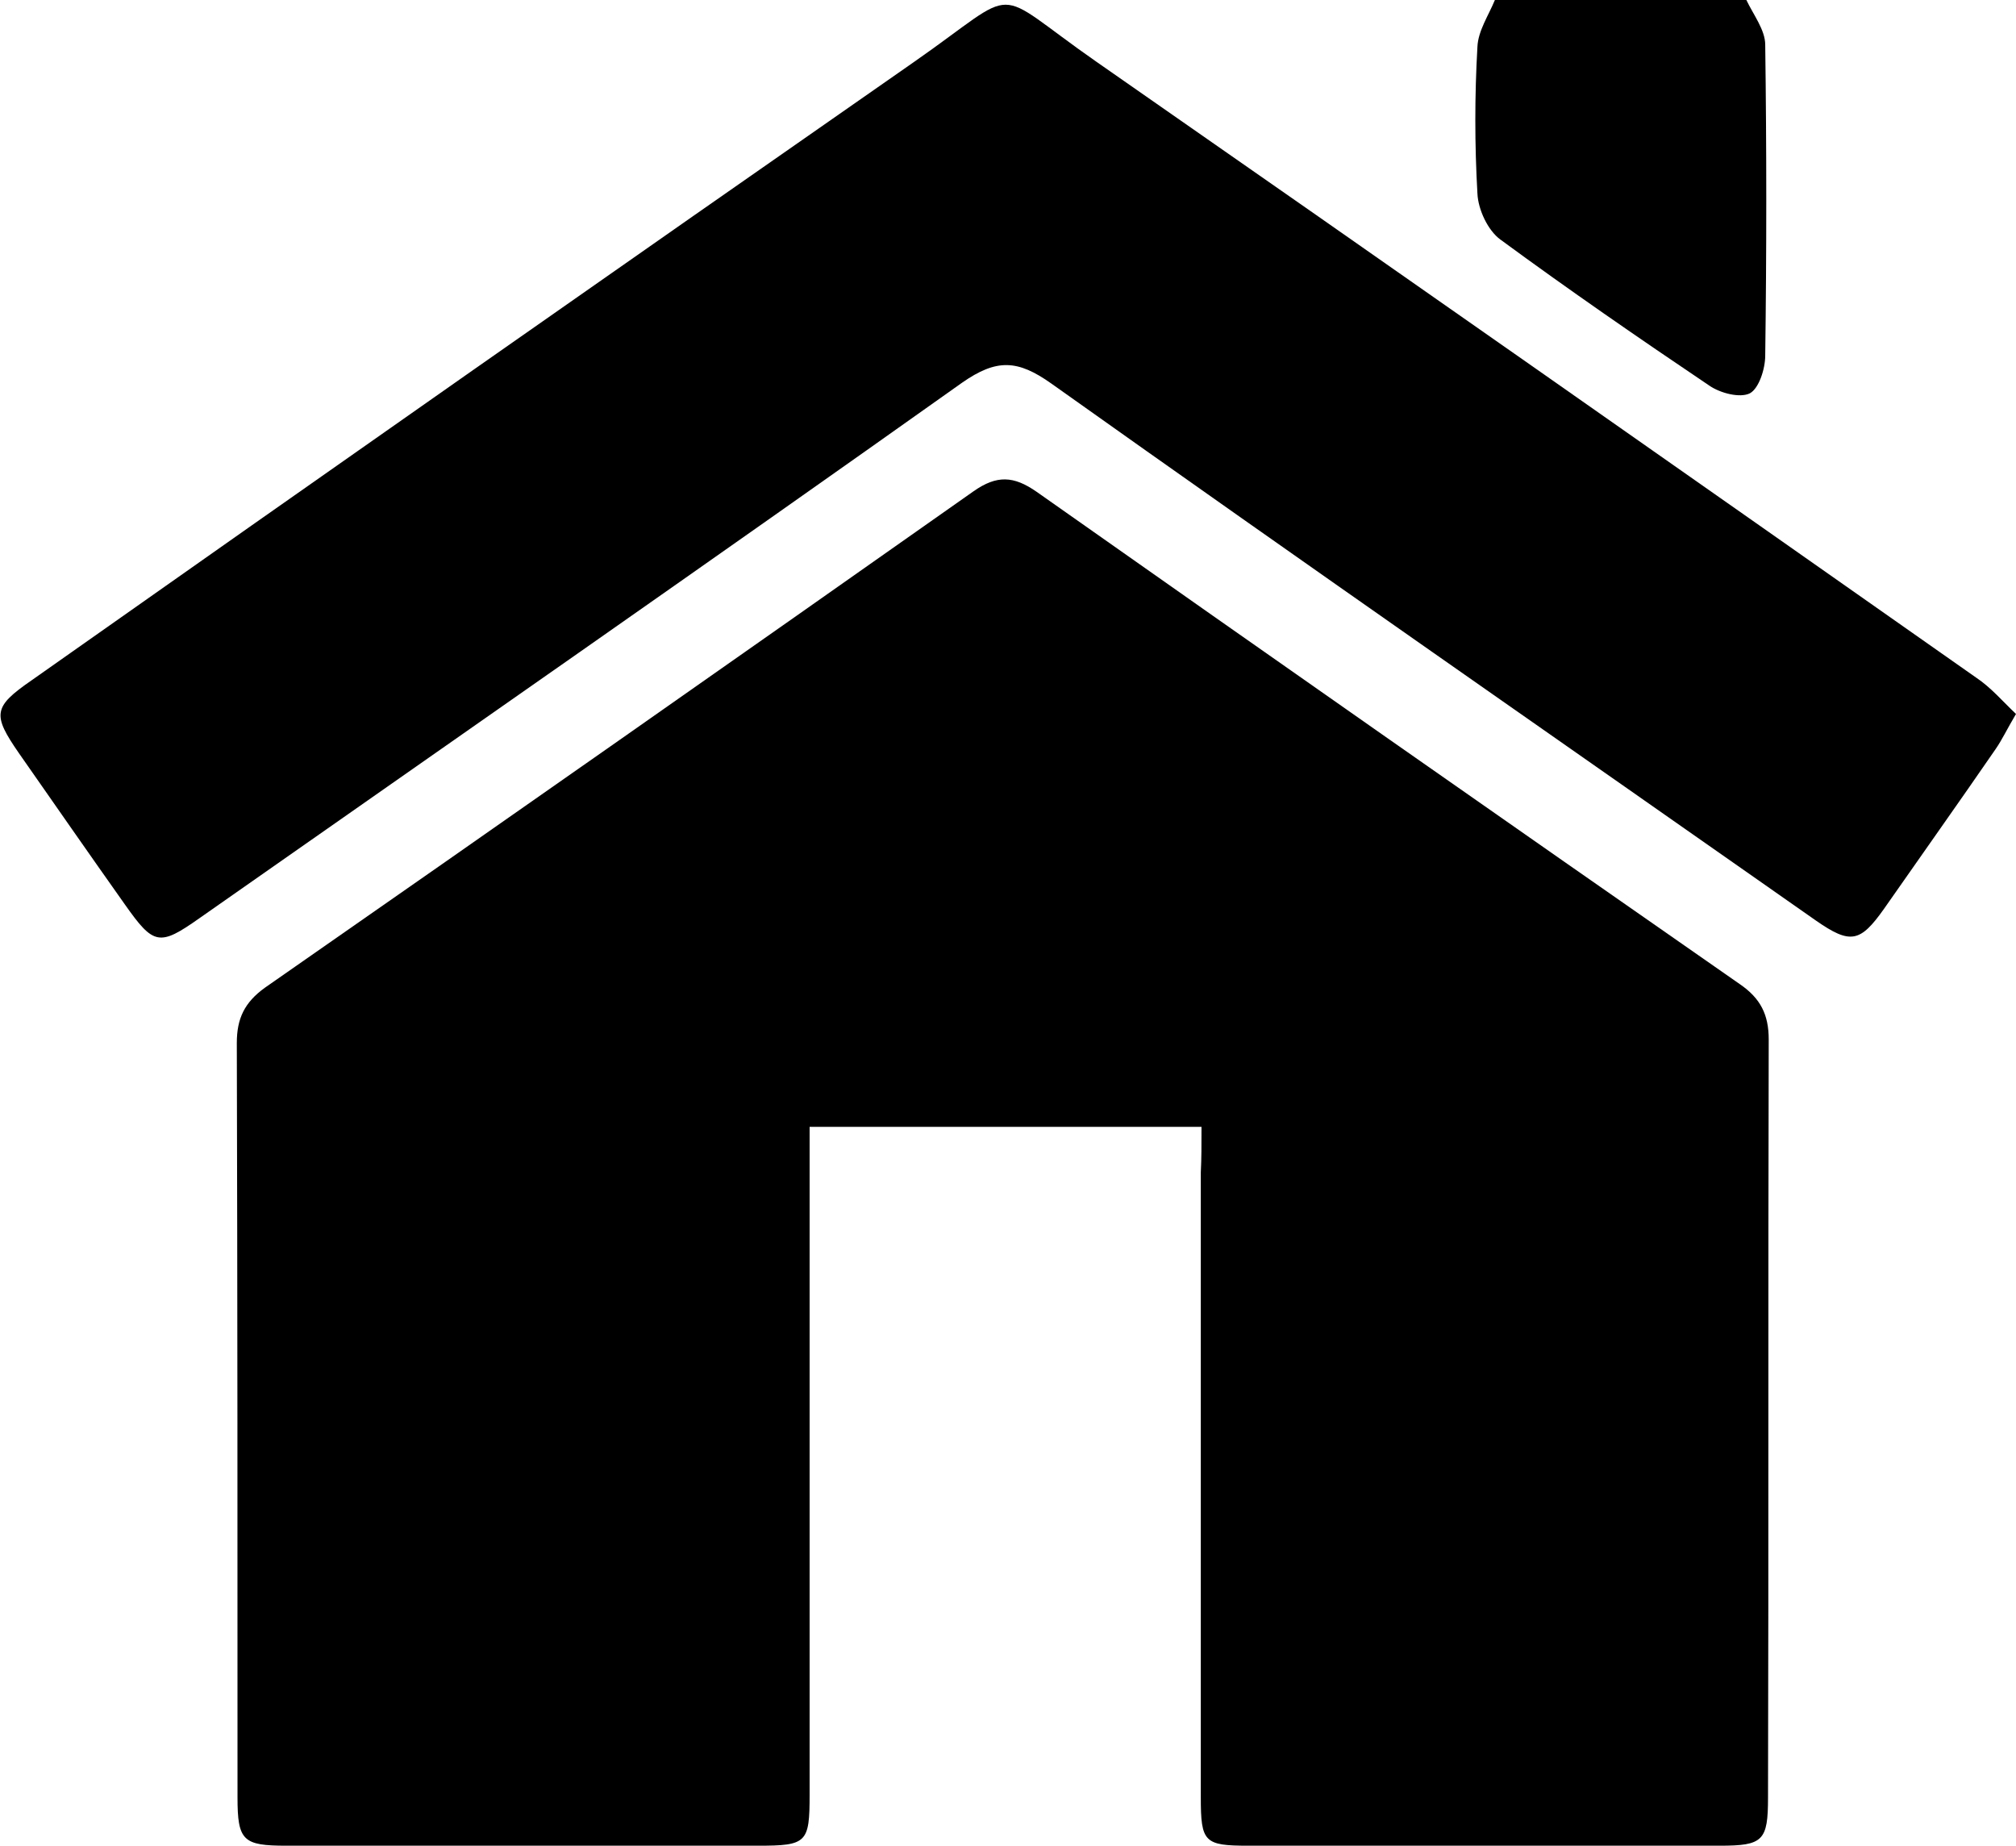
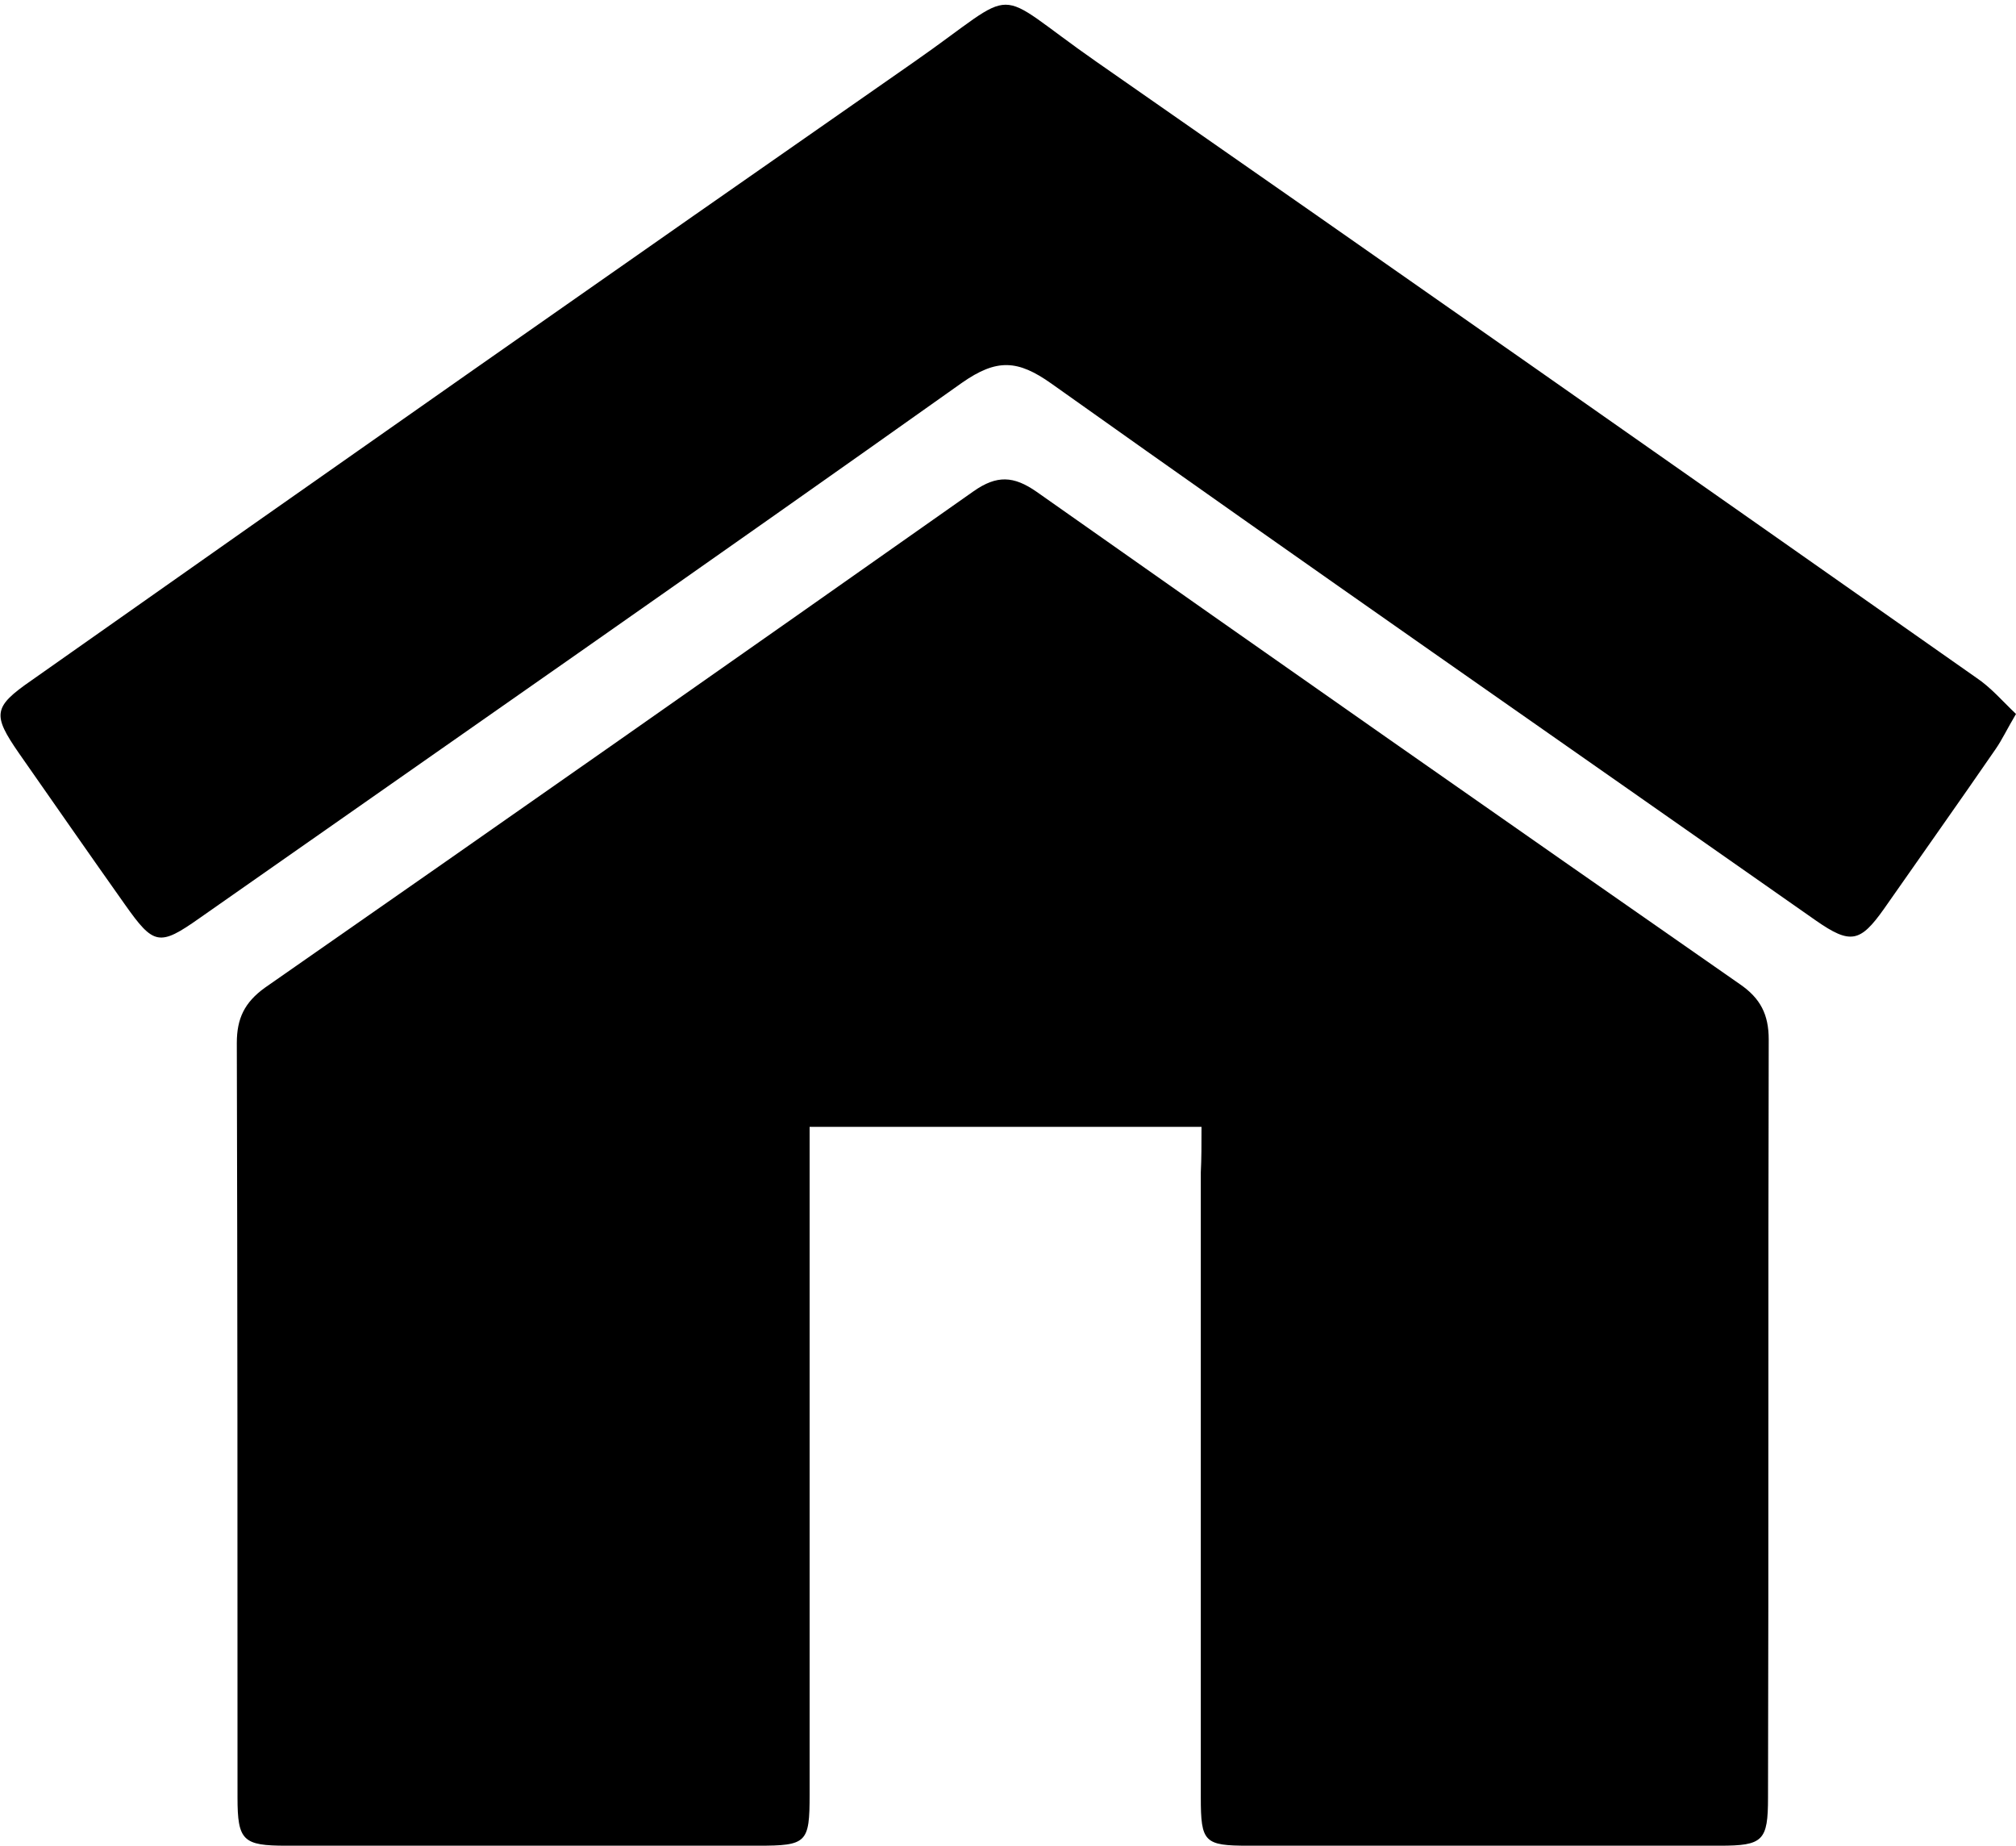
<svg xmlns="http://www.w3.org/2000/svg" version="1.1" x="0px" y="0px" width="288.6px" height="264.2px" viewBox="0 0 288.6 264.2" enable-background="new 0 0 288.6 264.2" xml:space="preserve">
  <defs>

</defs>
  <g id="KfY7EL.tif_1_">
    <g>
-       <path d="M250,0c1,2.1,2.7,4.3,2.7,6.4c0.2,14.8,0.2,29.7,0,44.5c0,1.9-0.9,4.7-2.2,5.4c-1.4,0.7-4.2,0-5.8-1.1     c-10.1-6.8-20.1-13.7-29.9-20.9c-1.8-1.3-3.2-4.3-3.3-6.6c-0.4-7-0.4-14,0-21c0.1-2.3,1.6-4.5,2.5-6.7C226,0,238,0,250,0z" />
      <path d="M172,161.3c-19,0-37.2,0-56.1,0c0,2.3,0,4.2,0,6.1c0,29.8,0,59.6,0,89.5c0,6.9-0.4,7.3-7.4,7.3c-22.5,0-45,0-67.5,0     c-6.2,0-7-0.7-7-6.9c0-36,0-72-0.1-108c0-3.5,1.1-5.8,4-7.9c33.9-23.6,67.7-47.3,101.5-71.1c3.3-2.3,5.7-2.2,9,0.1     c33.5,23.6,67.1,47.1,100.7,70.5c2.9,2,4.1,4.3,4.1,7.9c-0.1,36.2,0,72.3-0.1,108.5c0,6.2-0.7,6.9-6.9,6.9c-22.5,0-45,0-67.5,0     c-6.3,0-6.8-0.5-6.8-6.9c0-29.8,0-59.6,0-89.5C172,165.9,172,163.9,172,161.3z" />
      <path d="M288.6,102.2c-1.3,2.2-2,3.7-2.9,5c-5.3,7.7-10.7,15.3-16,22.9c-3.4,4.8-4.8,5.1-9.7,1.7c-36.5-25.6-73.2-51.1-109.5-76.9     c-4.8-3.4-7.8-3.6-12.8-0.1c-36.2,25.7-72.7,51.1-109.1,76.6c-5.8,4.1-6.6,3.9-10.7-1.9c-5.1-7.2-10.1-14.4-15.2-21.7     c-3.8-5.5-3.7-6.6,1.8-10.4C46.5,67.8,88.6,38.3,130.8,8.9c15.8-11,10.6-10.9,26.1-0.1c42.1,29.3,84,58.7,126,88.2     C285,98.4,286.6,100.3,288.6,102.2z" />
    </g>
  </g>
</svg>